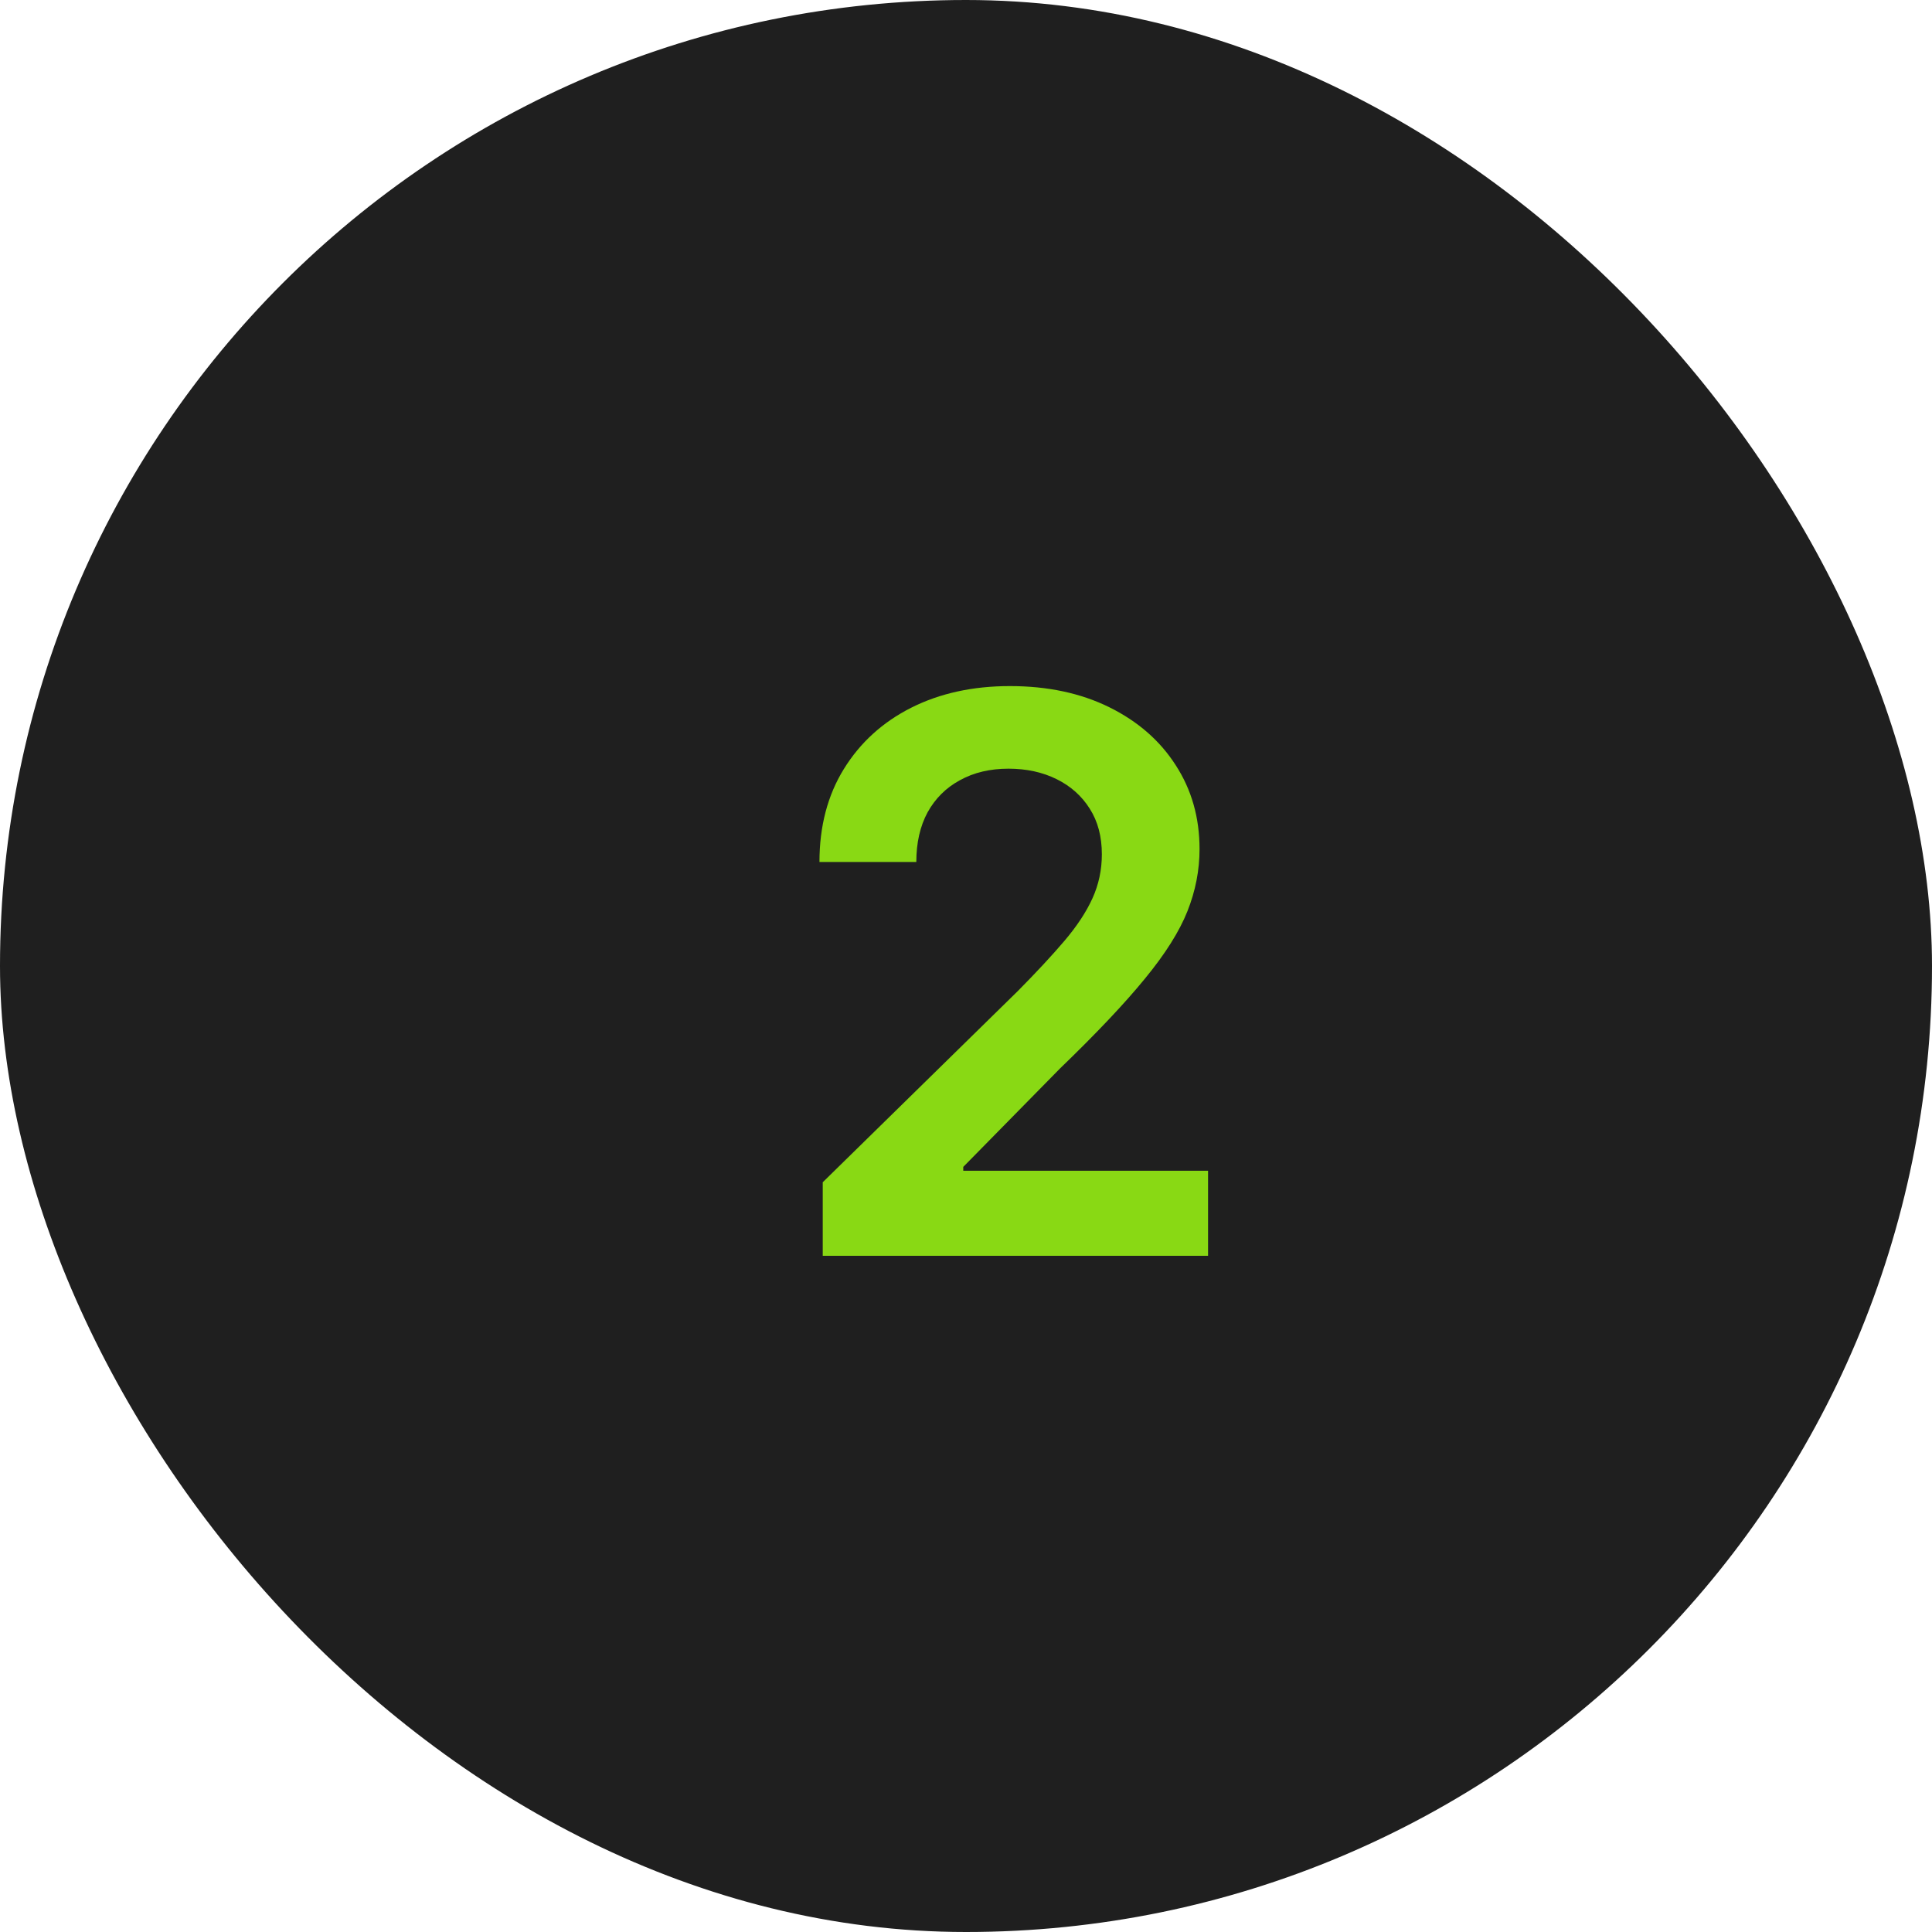
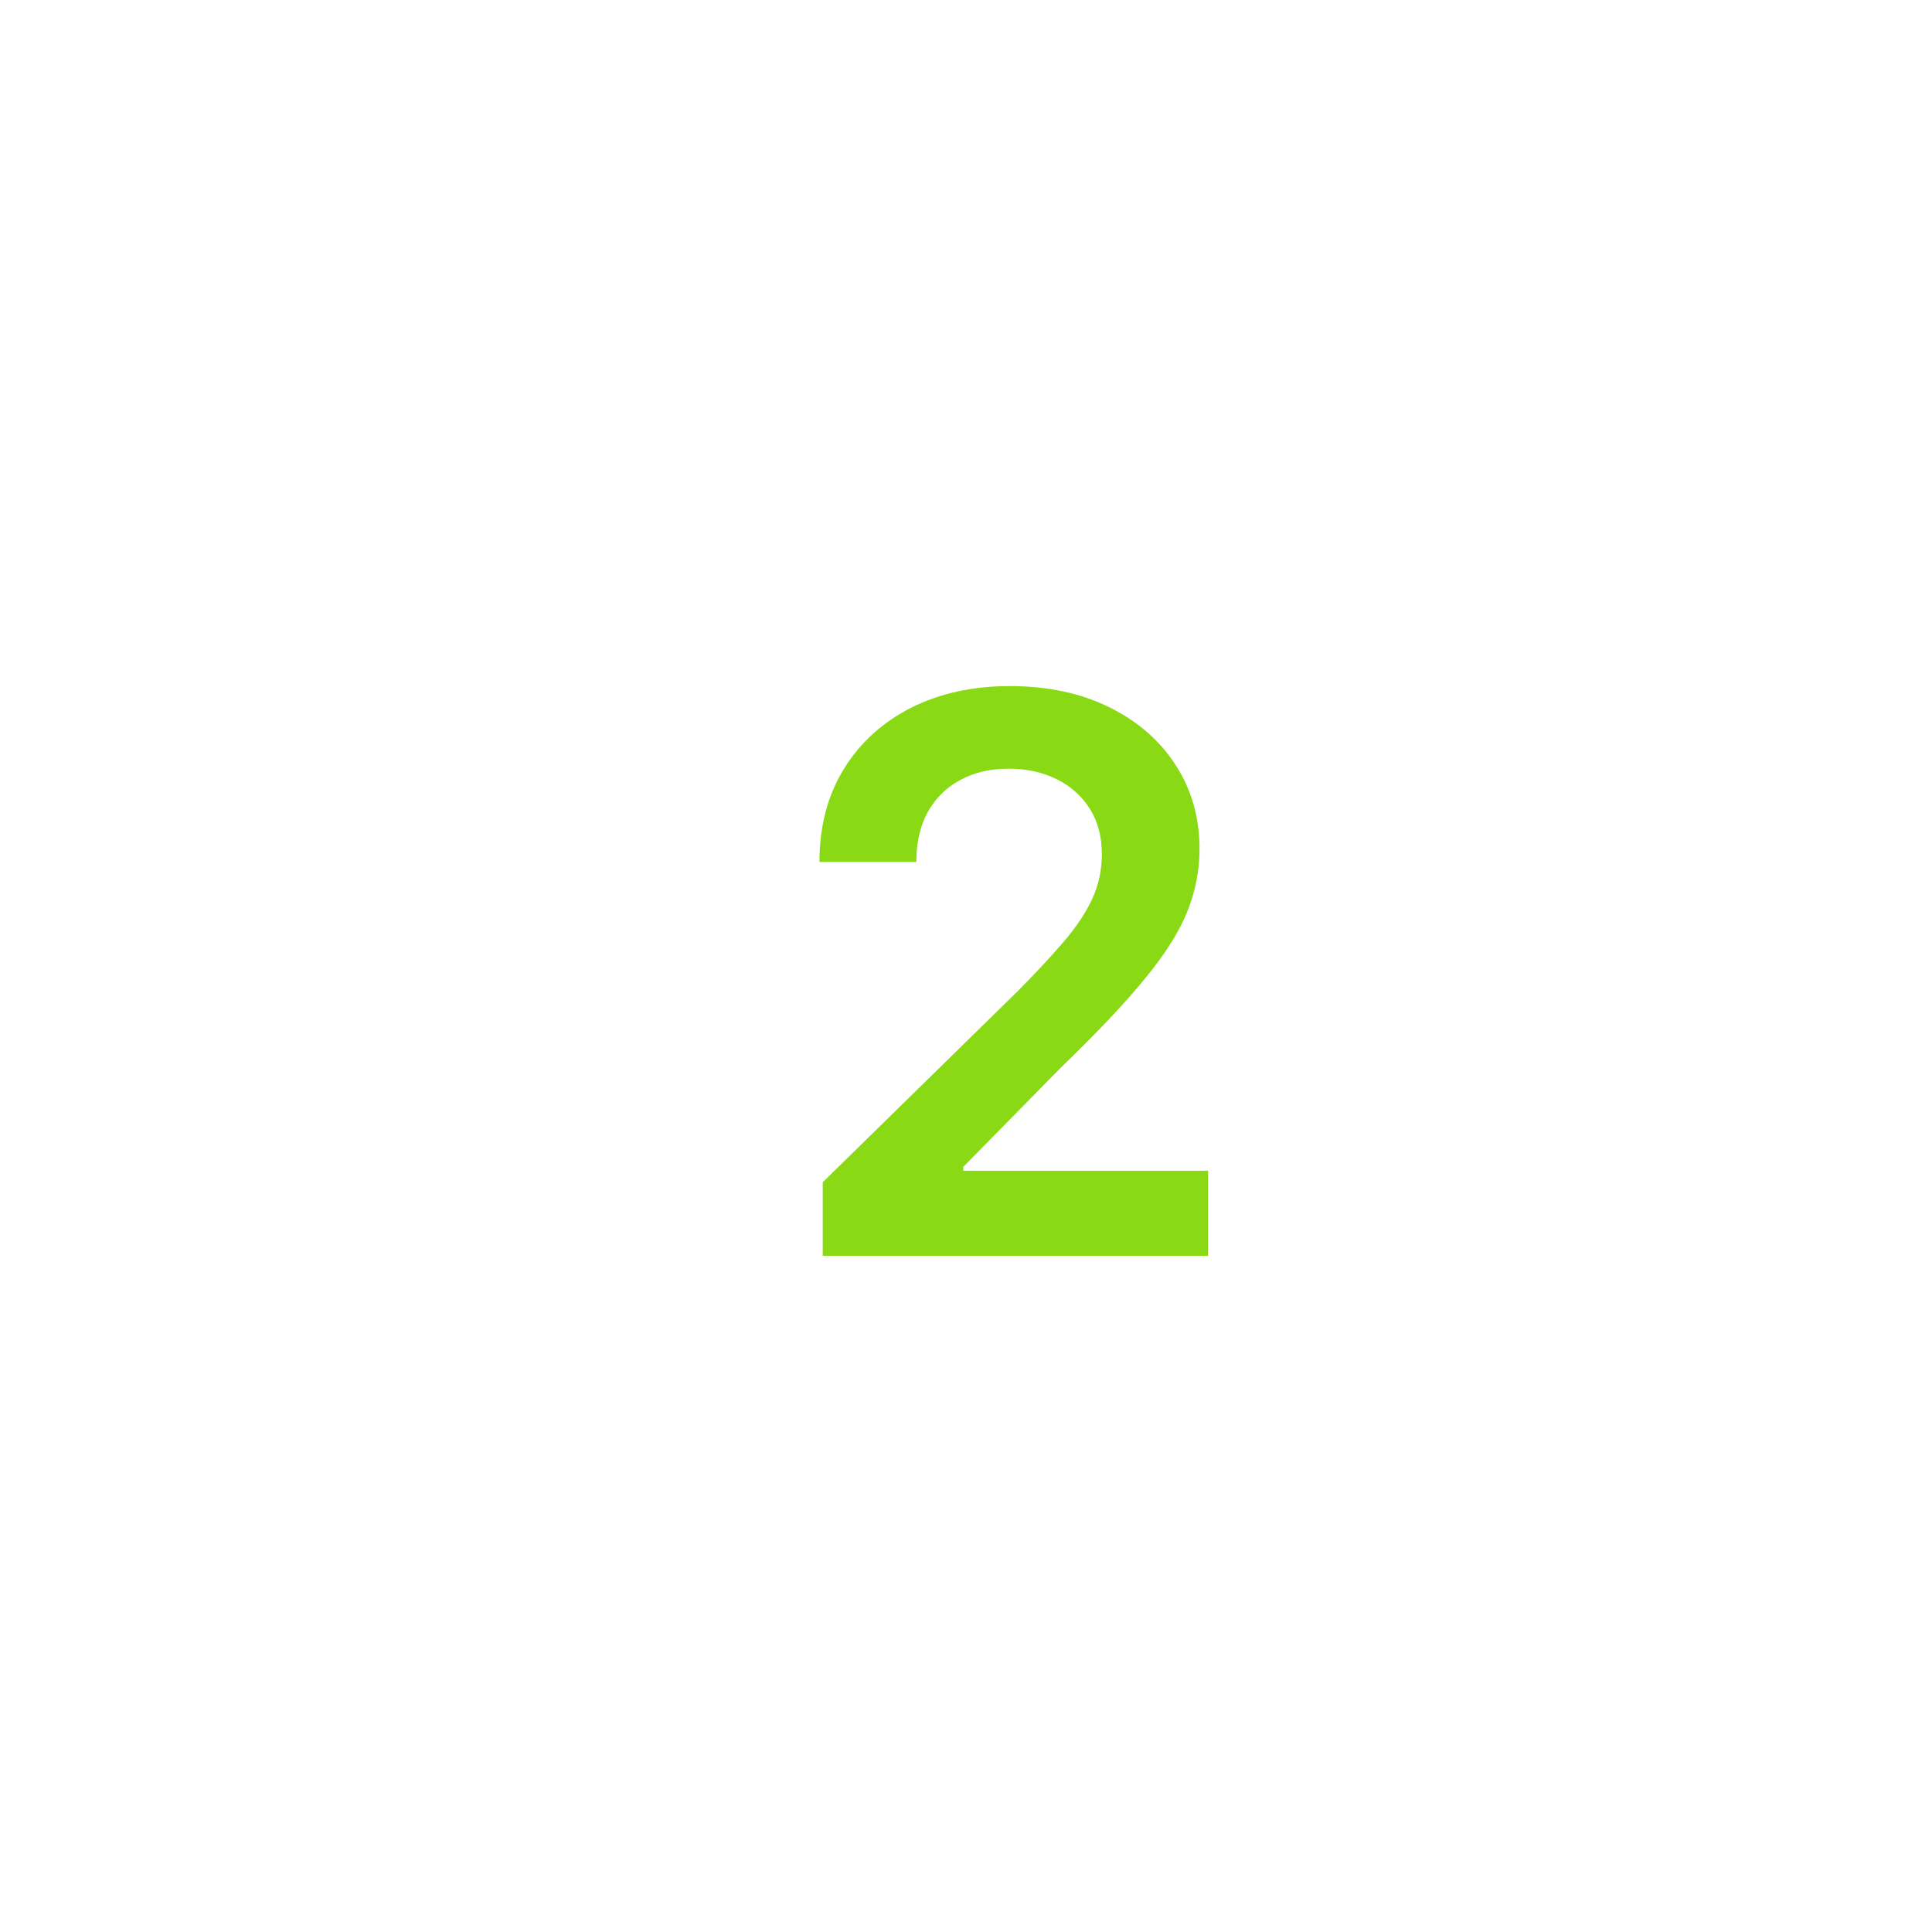
<svg xmlns="http://www.w3.org/2000/svg" width="60" height="60" viewBox="0 0 60 60" fill="none">
-   <rect width="60" height="60" rx="30" fill="#1F1F1F" />
  <path d="M25.551 39V36.716L31.611 30.776C32.19 30.19 32.673 29.671 33.06 29.216C33.446 28.761 33.736 28.321 33.929 27.895C34.122 27.469 34.219 27.014 34.219 26.531C34.219 25.98 34.094 25.509 33.844 25.116C33.594 24.719 33.25 24.412 32.812 24.196C32.375 23.98 31.878 23.872 31.321 23.872C30.747 23.872 30.244 23.991 29.812 24.23C29.381 24.463 29.046 24.796 28.807 25.227C28.574 25.659 28.457 26.173 28.457 26.77H25.449C25.449 25.662 25.702 24.699 26.207 23.881C26.713 23.062 27.409 22.429 28.296 21.98C29.188 21.531 30.21 21.307 31.364 21.307C32.534 21.307 33.562 21.526 34.449 21.963C35.335 22.401 36.023 23 36.511 23.761C37.006 24.523 37.253 25.392 37.253 26.369C37.253 27.023 37.128 27.665 36.878 28.296C36.628 28.926 36.188 29.625 35.557 30.392C34.932 31.159 34.054 32.088 32.923 33.179L29.915 36.239V36.358H37.517V39H25.551Z" fill="#89D914" />
</svg>